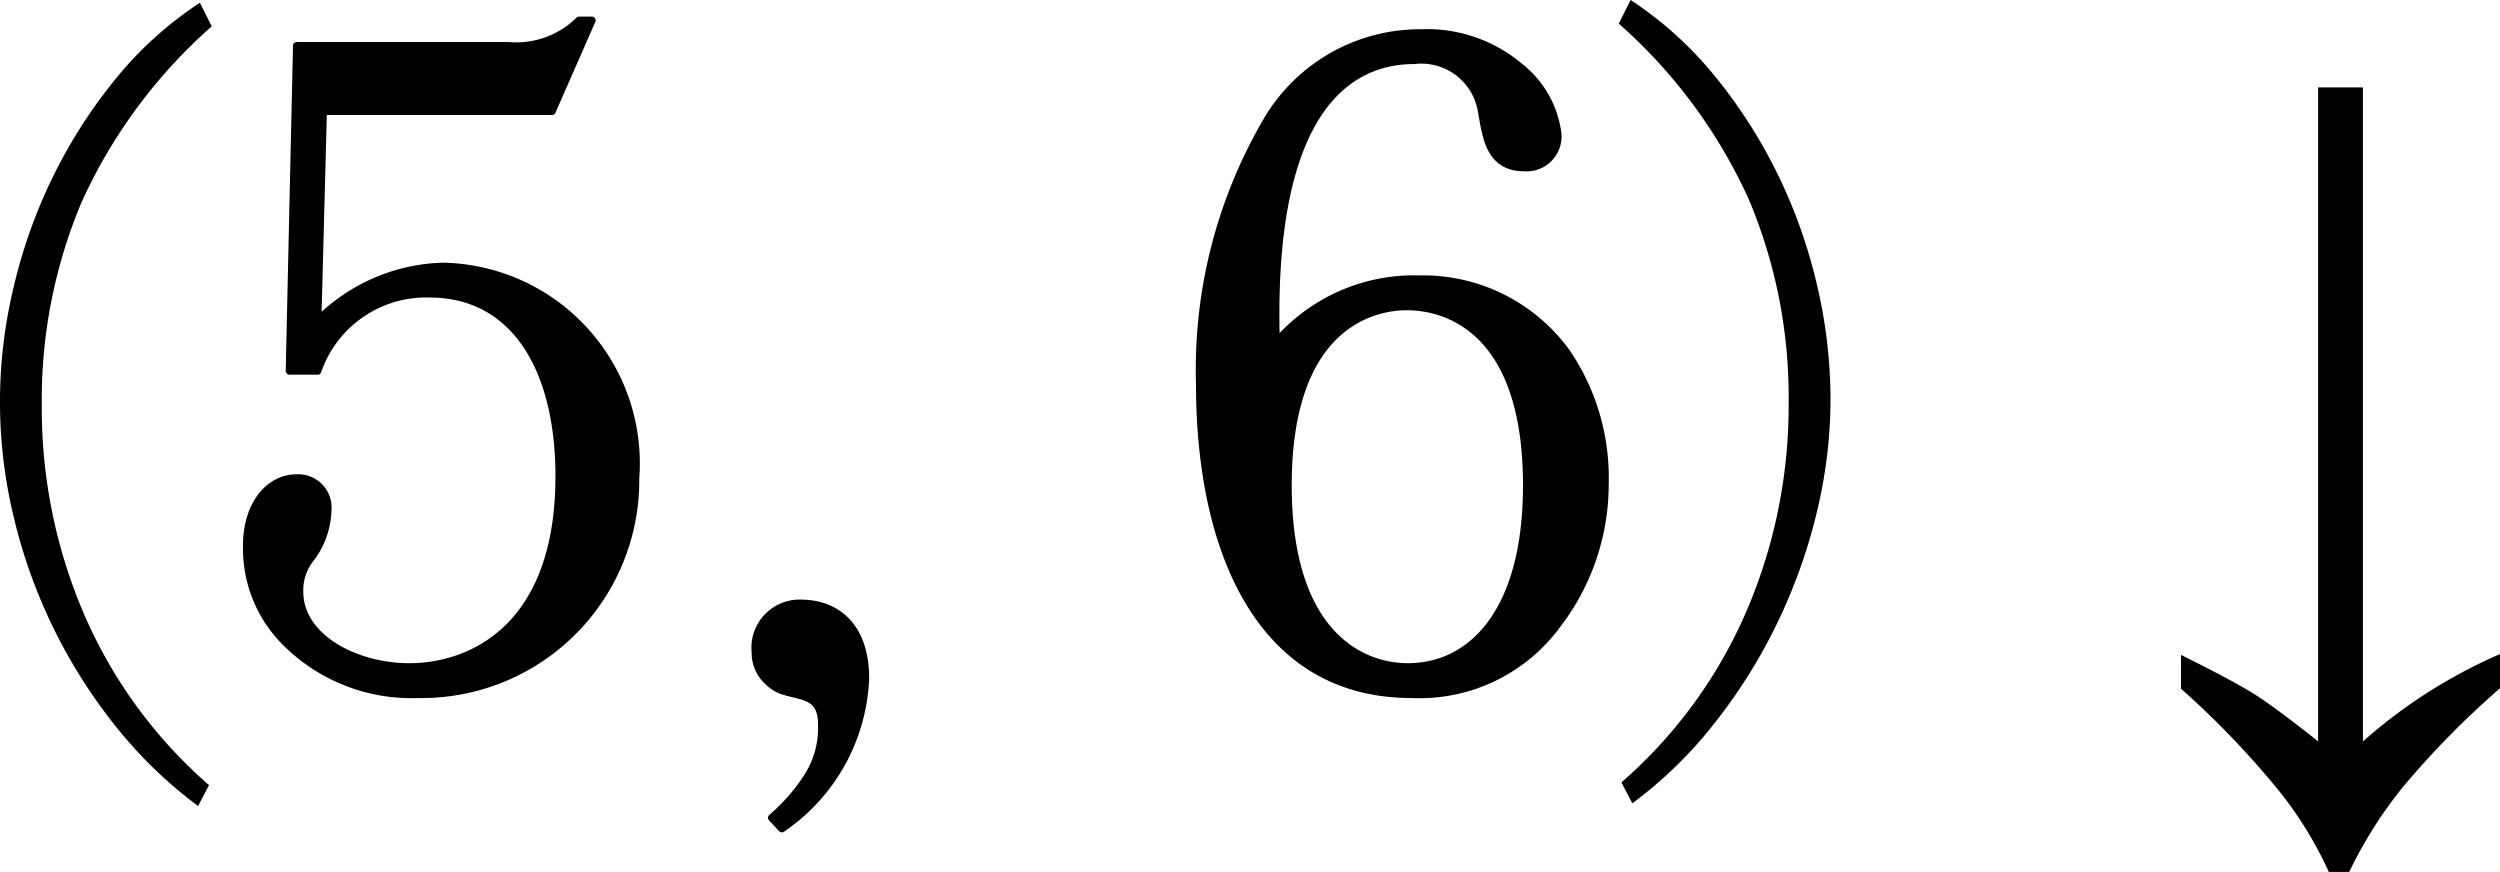
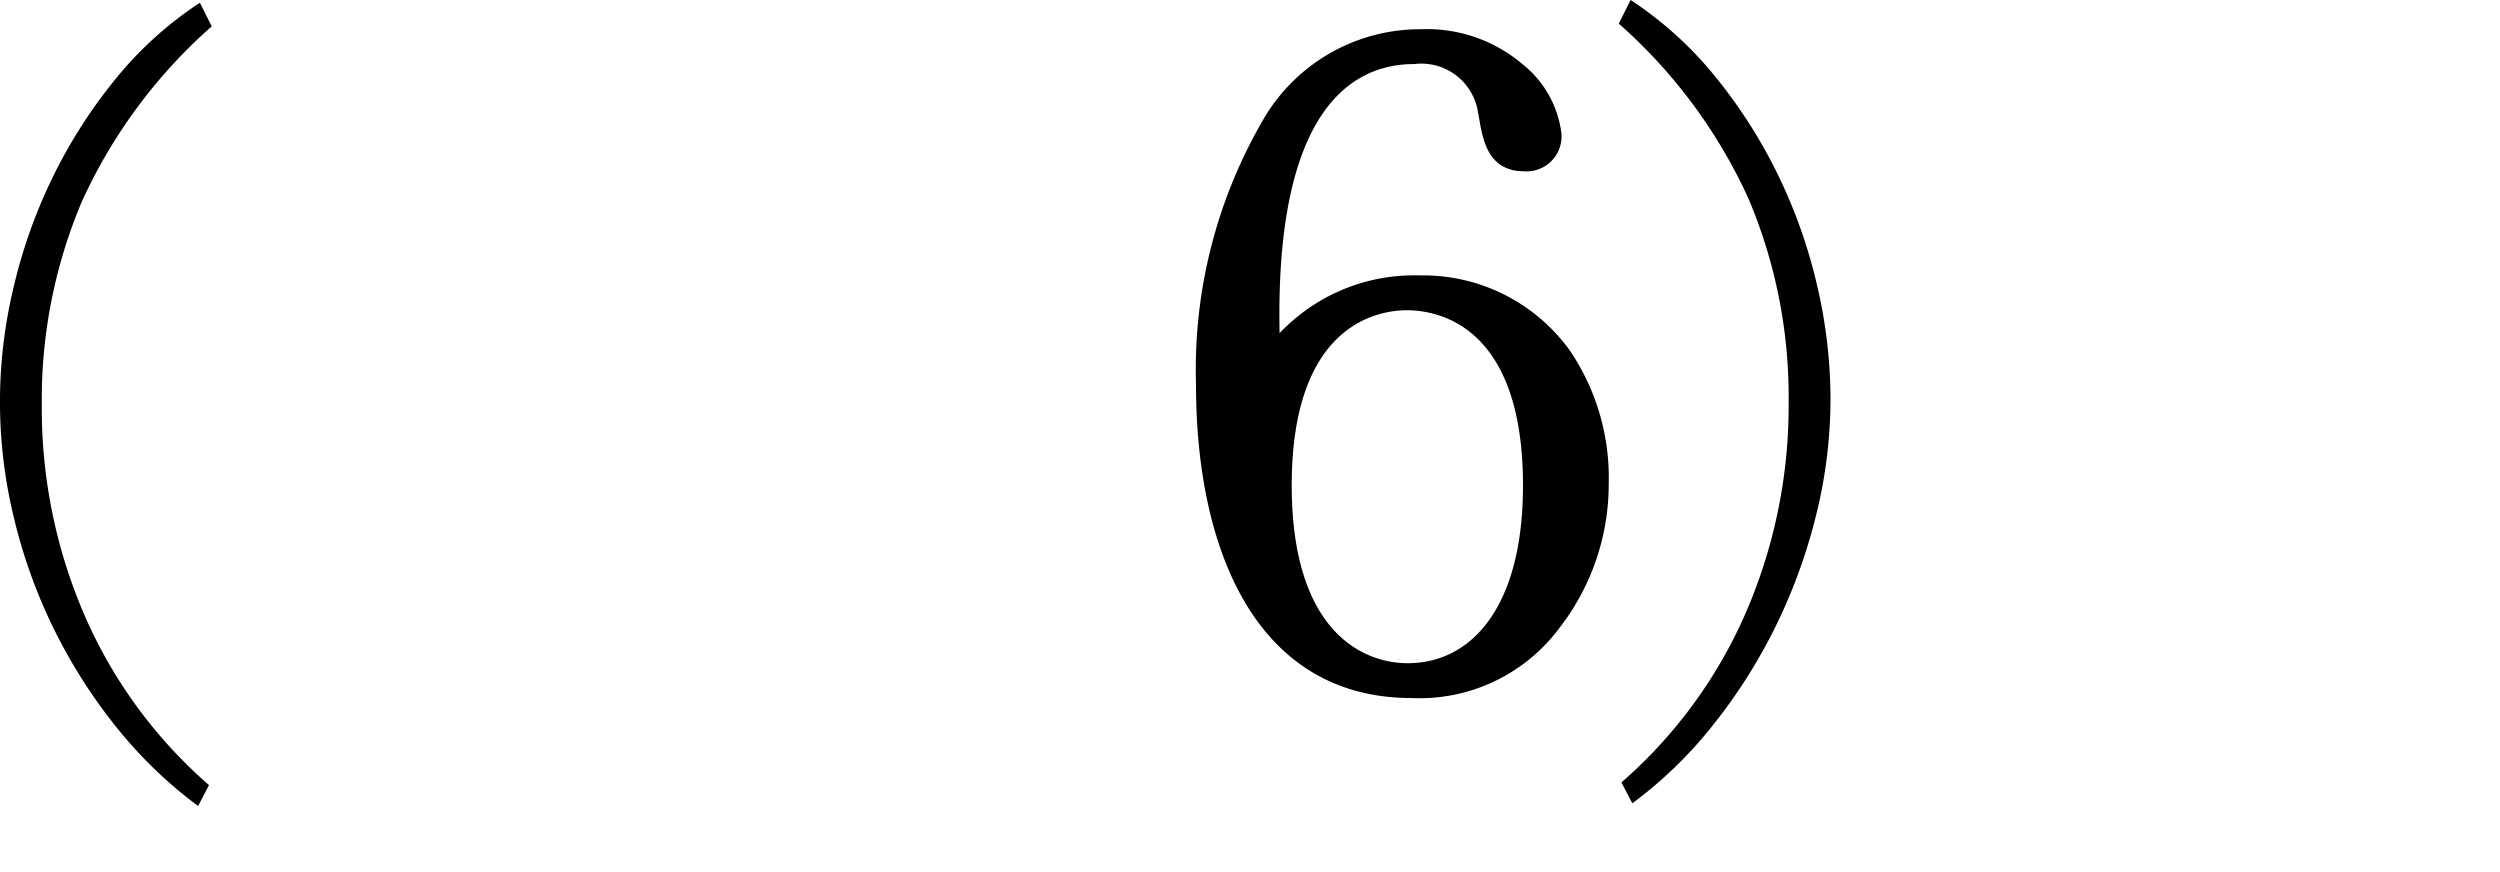
<svg xmlns="http://www.w3.org/2000/svg" viewBox="0 0 33.014 11.514">
  <g id="Layer_2" data-name="Layer 2">
    <g id="Names_effects_type">
      <path d="M2.64.036l.156.312A6.884,6.884,0,0,0,1.08,2.664a6.713,6.713,0,0,0-.528,2.688,6.872,6.872,0,0,0,.564,2.772A6.302,6.302,0,0,0,2.76,10.368l-.144.276A5.834,5.834,0,0,1,1.53,9.594,7.001,7.001,0,0,1,.18,6.822a6.458,6.458,0,0,1,0-3.03A6.863,6.863,0,0,1,.702,2.328a6.689,6.689,0,0,1,.828-1.29A4.871,4.871,0,0,1,2.64.036Z" />
-       <path d="M7.816.269l-.527,1.2H4.267L4.194,4.239A2.417,2.417,0,0,1,5.85,3.519,2.6,2.6,0,0,1,8.392,6.314,2.826,2.826,0,0,1,5.526,9.168,2.347,2.347,0,0,1,3.751,8.46a1.746,1.746,0,0,1-.492-1.259c0-.528.288-.888.66-.888a.391.391,0,0,1,.408.432,1.095,1.095,0,0,1-.24.648.676.676,0,0,0-.132.419c0,.612.744.996,1.451.996.816,0,1.979-.516,1.979-2.518,0-1.403-.576-2.411-1.715-2.411A1.516,1.516,0,0,0,4.194,4.898H3.823L3.919.605H6.713a1.184,1.184,0,0,0,.935-.336Z" style="stroke:#000;stroke-linejoin:round;stroke-width:0.1px" />
-       <path d="M10.192,10.799a2.468,2.468,0,0,0,.48-.552,1.192,1.192,0,0,0,.18-.684c0-.372-.24-.359-.48-.432a.482.482,0,0,1-.216-.12.508.508,0,0,1-.18-.396.586.586,0,0,1,.6-.647c.444,0,.852.276.852.995a2.524,2.524,0,0,1-1.103,1.979Z" style="stroke:#000;stroke-linejoin:round;stroke-width:0.1px" />
      <path d="M18.747,3.687a2.337,2.337,0,0,1,1.943.971,2.94,2.94,0,0,1,.504,1.727,3.042,3.042,0,0,1-.636,1.871,2.252,2.252,0,0,1-1.919.912c-2.015,0-2.795-1.931-2.795-4.09a6.503,6.503,0,0,1,.912-3.526A2.347,2.347,0,0,1,18.77.436,1.895,1.895,0,0,1,20.066.88a1.332,1.332,0,0,1,.504.888.412.412,0,0,1-.444.444c-.48,0-.504-.456-.564-.768a.807.807,0,0,0-.888-.648c-.815,0-1.919.576-1.823,3.73A2.397,2.397,0,0,1,18.747,3.687Zm1.415,2.722c0-2.147-1.151-2.362-1.583-2.362-.419,0-1.571.216-1.571,2.362,0,1.943.947,2.399,1.583,2.399C19.43,8.808,20.162,8.088,20.162,6.409Z" style="stroke:#000;stroke-linejoin:round;stroke-width:0.1px" />
      <path d="M21.533,0a4.893,4.893,0,0,1,1.11,1.002,6.701,6.701,0,0,1,.828,1.29,6.862,6.862,0,0,1,.522,1.464,6.635,6.635,0,0,1,.18,1.512,6.38,6.38,0,0,1-.186,1.518A7.267,7.267,0,0,1,23.459,8.25,7.127,7.127,0,0,1,22.63,9.564a5.628,5.628,0,0,1-1.074,1.044l-.144-.276a6.309,6.309,0,0,0,1.644-2.244,6.87,6.87,0,0,0,.564-2.772,6.715,6.715,0,0,0-.528-2.688A6.884,6.884,0,0,0,21.377.312Z" />
-       <path d="M28.801,9.094V8.648q.697.346.973.521t.838.621V1.154h.592V9.791a6.808,6.808,0,0,1,1.811-1.154v.451a11.556,11.556,0,0,0-1.28,1.301,5.738,5.738,0,0,0-.712,1.125h-.27a4.999,4.999,0,0,0-.659-1.072A11.633,11.633,0,0,0,28.801,9.094Z" />
    </g>
  </g>
</svg>